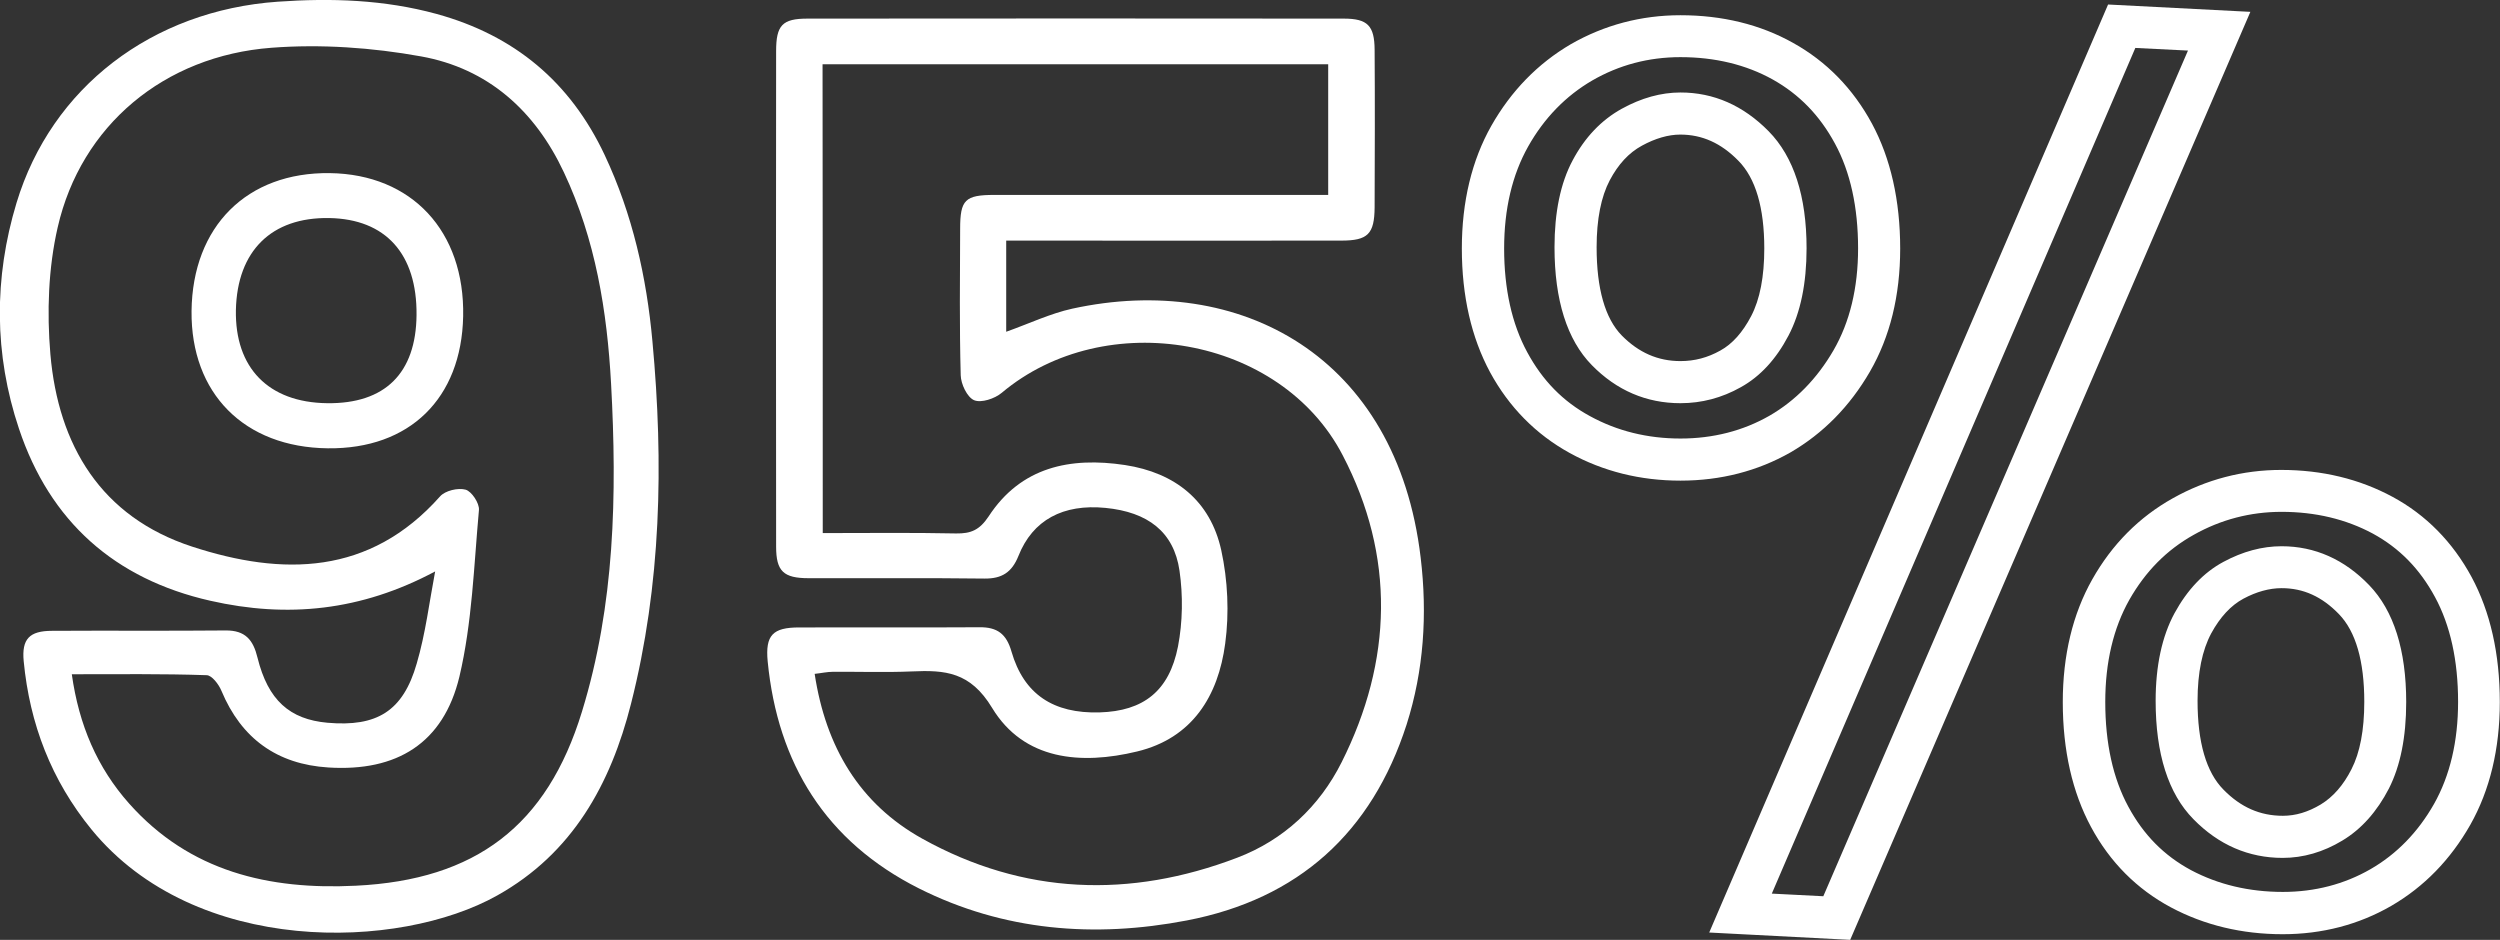
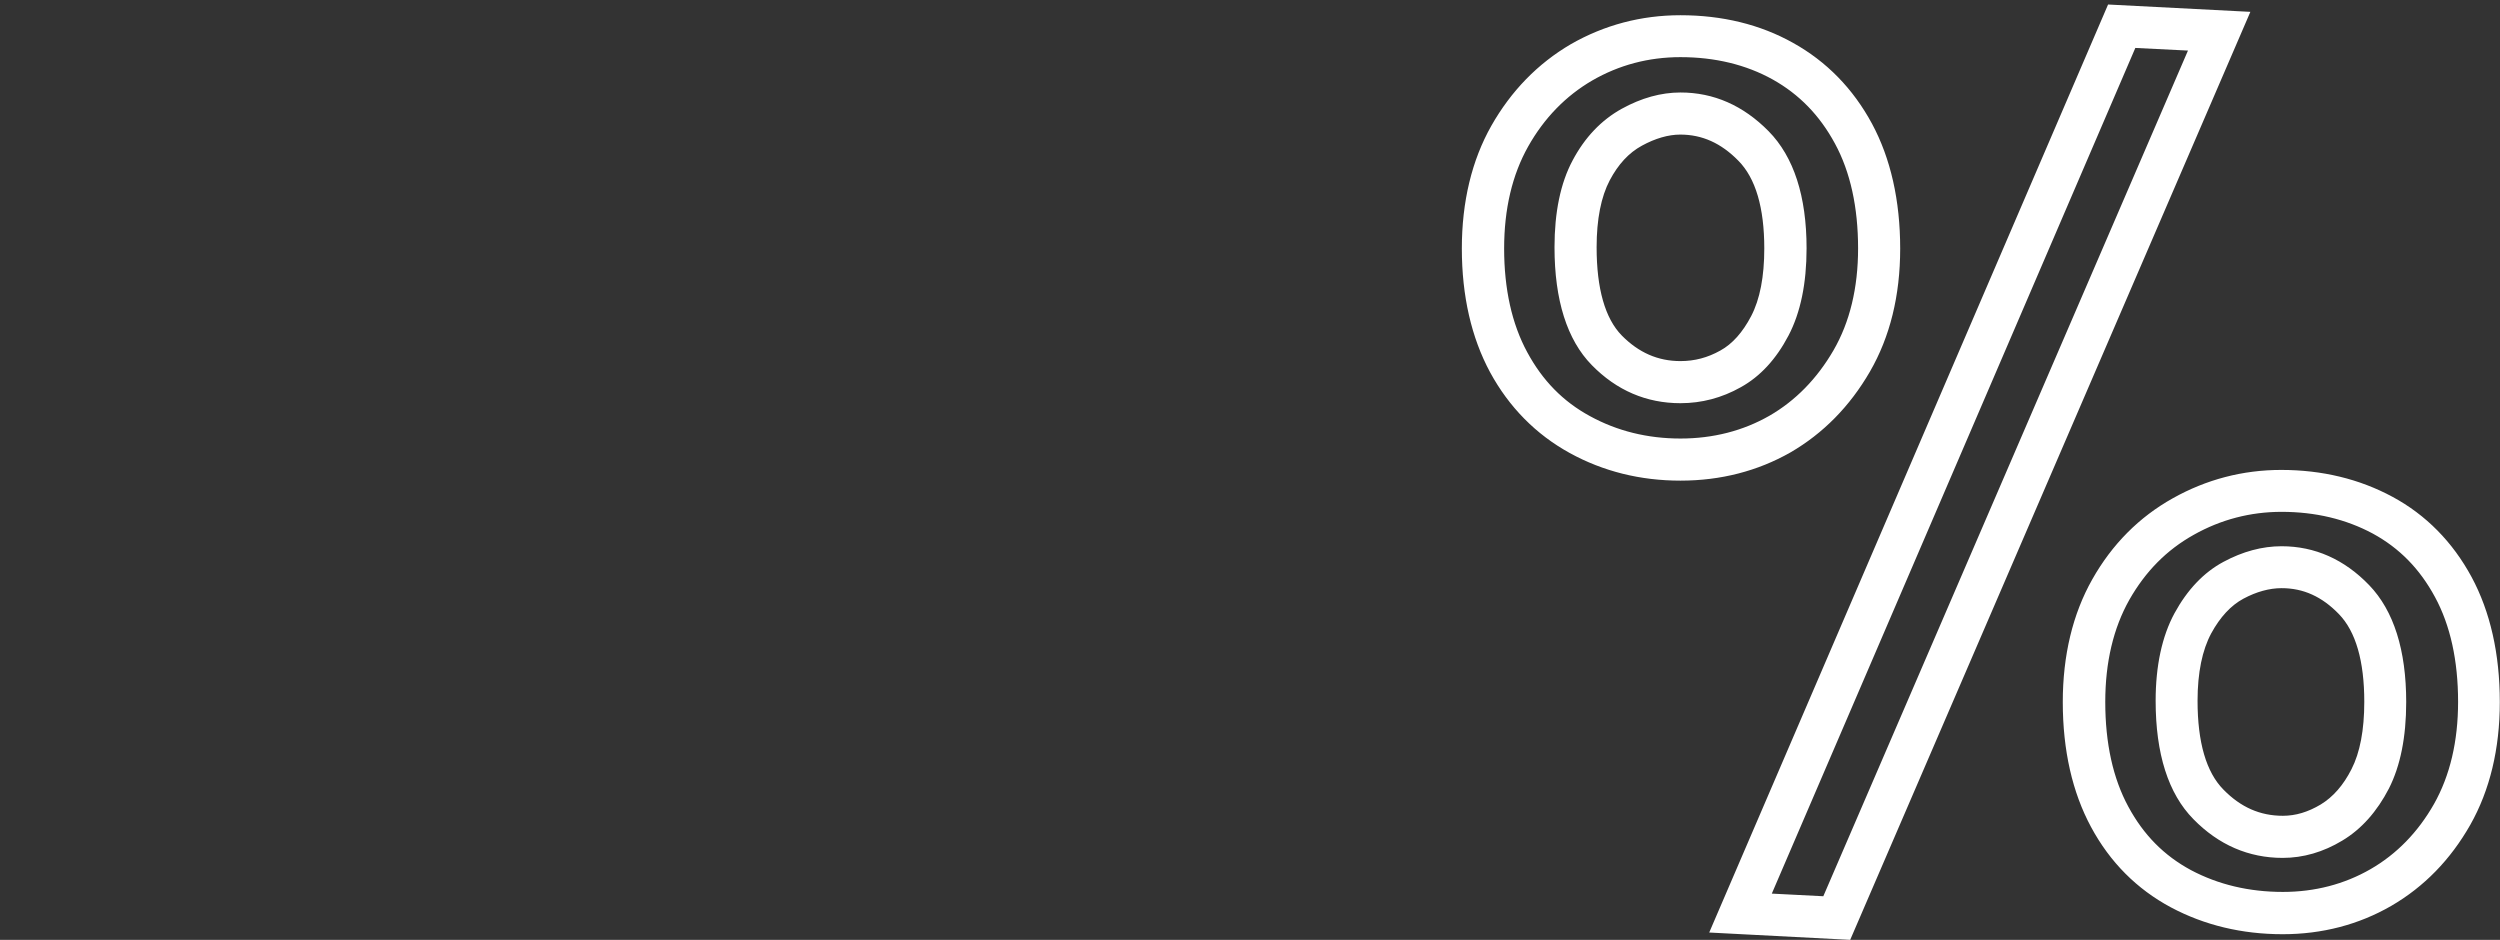
<svg xmlns="http://www.w3.org/2000/svg" version="1.1" id="Calque_1" x="0px" y="0px" viewBox="0 0 1330 500" style="enable-background:new 0 0 1330 500;" xml:space="preserve">
  <rect x="0" y="0" width="1330" height="500" fill="#333333" stroke="none" />
  <style type="text/css">
	.st0{fill:#FFFFFF;}
</style>
  <g>
-     <path class="st0" d="M535.3,128c0,17.1,0,32.6,0,48.5c12.1-4.3,23.4-9.7,35.2-12.3c89.1-19.4,172.6,25.1,185.3,132.5   c3.6,30.1,1.7,59.9-7.5,88.8c-18.5,57.4-57.5,92.8-117,104.2c-49.1,9.4-97.3,5.6-142.5-17.1c-49.4-24.9-75.1-66.3-80.4-120.8   c-1.3-13.9,2.7-18,16.8-18c32-0.1,63.9,0.1,95.9-0.1c9.4-0.1,14.3,3.5,17,12.9c6.6,22.8,22.3,33.1,46.9,32.4   c23.2-0.7,37-11.2,41.7-35.1c2.5-13,2.7-27.1,0.8-40.3c-3-20.7-16.9-31.2-39.4-33.4c-22.5-2.2-38.7,6.4-46.3,25.6   c-3.5,8.7-8.8,12.1-18.1,12c-31.2-0.4-62.3-0.1-93.5-0.2c-13.4,0-17.3-3.7-17.3-16.8c-0.1-87.9-0.1-175.7,0-263.6   c0-13.8,3.3-17.3,16.7-17.3c95.1-0.1,190.2-0.1,285.3,0c12.7,0,16.3,3.8,16.4,16.5c0.2,28,0.1,55.9,0,83.9   c-0.1,14.2-3.6,17.7-17.7,17.7c-54.7,0.1-109.5,0-164.2,0C545.2,128,540.9,128,535.3,128z M437.7,283.6c24.1,0,47.5-0.3,71,0.2   c7.8,0.1,12.4-1.8,17.2-9c17.2-26.4,43.4-31.8,72.6-27.4c26.7,4.1,45.4,19,51.2,45.3c3.5,16,4.3,33.5,2.1,49.7   c-3.7,27.8-17.4,50.3-46.9,57.4c-29.8,7.2-60.2,4.7-77.1-23.2c-11.6-19.2-25-20.2-42.7-19.4c-14,0.6-28,0.1-42,0.2   c-3,0-6,0.7-9.7,1.1c5.9,38.8,23.8,69.1,57.3,87.7c53.8,29.9,110.4,31.9,167.5,10.1c24.7-9.4,43.7-27.2,55.5-50.7   c27.2-54.1,28.6-109.7,0.6-163.4C681.3,178.6,588,162.7,532.9,209c-3.7,3.1-10.9,5.5-14.7,3.9c-3.7-1.6-7-8.6-7.1-13.3   c-0.7-25.9-0.4-51.9-0.3-77.9c0-15.4,2.6-18,18.2-18c54.7,0,109.5,0,164.2,0c4.3,0,8.6,0,13.4,0c0-23.9,0-46.4,0-69.5   c-90,0-179.2,0-269,0C437.7,117.4,437.7,199.9,437.7,283.6z" />
-     <path class="st0" d="M231.5,304c-39.5,21.1-78.7,24.9-119.6,15.6c-50.8-11.5-85.3-42.1-101.8-91.5c-13.3-39.7-13.4-80.2-1.3-120.2   c18.6-61.4,72.1-102.3,139-107c28.4-2,56.6-1.1,84.4,6.5c41.5,11.4,71.2,36.2,89.5,75.1c14.8,31.5,22.3,64.9,25.4,99.2   c6,64.8,4.7,129.3-11.4,192.7c-10.8,42.7-31.1,79.6-71.2,102c-52.2,29.3-160.5,32.5-215.8-35.1c-21.4-26.2-32.9-56.2-36.1-89.6   c-1.1-11.7,3-16.1,15.1-16.1c30.8-0.2,61.5,0.1,92.3-0.2c10.5-0.1,14.7,5,17,14.5c5.6,22.6,17.1,32.8,37.2,34.6   c26.3,2.3,40.2-6.1,47.5-31.5C226.4,337,228.4,320.3,231.5,304z M38.2,358.7c3.8,27,13.5,49.7,30.6,68.9   c32.2,36.1,74.3,45.9,120.5,43.6c63.7-3.1,101.7-31.8,120.3-92.6c17.5-56.9,18.7-115.5,15.5-174.3c-2.1-38.8-8.3-76.9-25.1-112.6   c-15.4-32.9-40.5-55.3-76-61.7c-26-4.7-53.2-6.6-79.5-4.6C87.3,29.7,43.1,66.8,30.7,120.9c-5,21.7-5.8,45.2-3.9,67.5   C31,237,53.8,275,102.2,290.8c48.1,15.7,94.5,15.4,131.9-26.7c2.7-3.1,9.6-4.7,13.6-3.6c3.2,0.9,7.4,7.2,7.1,10.8   c-2.7,29.7-3.6,59.9-10.4,88.7c-8.5,35.4-33.3,50.6-69.7,48.3c-27.3-1.7-46.3-15.4-56.9-40.8c-1.4-3.4-5.1-8.3-7.9-8.3   C86.4,358.4,62.9,358.7,38.2,358.7z" />
-     <path class="st0" d="M174.4,238.5c-44.5-0.5-72.9-29.2-72.5-73c0.5-45.1,29.5-74,73.6-73.4c43.6,0.6,71.8,30.9,70.9,76.2   C245.5,212,217.9,239,174.4,238.5z M174,214.5c30.8,0.4,47.3-15.9,47.6-46.9c0.3-32.5-16.4-51.1-46.5-51.6   c-30.7-0.5-48.9,17.5-49.6,48.9C124.9,195.7,142.8,214.1,174,214.5z" />
    <path class="st0" d="M984.3,500l-75-3.9L1121.5,2.4l75.7,3.9L984.3,500z M942.6,475.4l27.4,1.4l194-449.9l-28-1.4L942.6,475.4z    M1214.4,497c-21.7,0-41.7-4.8-59.5-14.3c-18.1-9.7-32.4-24-42.5-42.8c-9.9-18.4-15-40.7-15-66.4c0-24.9,5.3-46.9,15.7-65.3   c10.5-18.6,24.9-33.1,42.8-43.1c17.8-10,37.2-15.1,57.7-15.1c21.7,0,41.6,4.8,59.2,14.3c17.8,9.6,32,24,42.1,42.7   c9.9,18.4,15,40.8,15,66.5c0,24.9-5.3,46.9-15.7,65.3c-10.5,18.5-24.6,33-42,43.1C1254.9,491.9,1235.4,497,1214.4,497z    M1213.8,272.3c-16.6,0-32.3,4.1-46.7,12.2c-14.5,8.1-25.7,19.5-34.3,34.6c-8.5,15.1-12.8,33.3-12.8,54.3c0,22,4.1,40.7,12.3,55.8   c8.1,15,19,26,33.3,33.7c14.5,7.7,30.9,11.6,48.9,11.6c17,0,32.7-4.1,46.6-12.1c13.9-8,25.3-19.7,33.8-34.7   c8.5-15.1,12.8-33.3,12.8-54.3c0-21.9-4.1-40.7-12.3-55.8c-8.1-15-18.9-26-33-33.7C1248.1,276.2,1231.8,272.3,1213.8,272.3z    M1214.4,456.4c-18.1,0-34.1-6.9-47.5-20.6c-13.4-13.6-20.1-34.8-20.1-63c0-18.6,3.4-34.3,10-46.5c6.8-12.5,15.6-21.8,26.1-27.4   l0,0c10.2-5.5,20.6-8.3,30.9-8.3c17.7,0,33.4,7,46.6,20.7c13.1,13.6,19.7,34.6,19.7,62.2c0,18.6-3.1,34-9.2,46   c-6.3,12.2-14.6,21.6-24.8,27.7C1236,453.3,1225.3,456.4,1214.4,456.4z M1193.5,318.5L1193.5,318.5c-6.7,3.6-12.4,9.8-17.1,18.4   c-4.8,8.9-7.3,21-7.3,35.9c0,22.1,4.6,38,13.8,47.3c9.2,9.4,19.5,13.9,31.6,13.9c6.8,0,13.4-2,20.1-6c6.6-4,12.1-10.3,16.4-18.8   c4.5-8.8,6.8-20.8,6.8-35.8c0-21.7-4.5-37.4-13.5-46.7c-9-9.3-18.9-13.8-30.5-13.8C1207.3,312.9,1200.4,314.8,1193.5,318.5z    M894,255.7c-21.3,0-41.1-4.9-58.9-14.7c-18-9.9-32.3-24.4-42.4-43c-9.9-18.4-15-40.5-15-65.8c0-24.9,5.3-46.9,15.7-65.3   c10.5-18.5,24.7-33.1,42.3-43.4C853.5,13.3,873.1,8.1,894,8.1c22.2,0,42.4,4.9,59.9,14.7l0,0c17.8,9.9,31.9,24.3,42,43   c9.9,18.4,15,40.8,15,66.5c0,24.9-5.4,46.9-16.1,65.4c-10.7,18.5-24.9,32.9-42.3,43C935.1,250.6,915.4,255.7,894,255.7z M894,30.4   c-17,0-32.7,4.2-46.9,12.4c-14.1,8.2-25.6,20-34.1,35.1c-8.5,15.1-12.8,33.3-12.8,54.3c0,21.5,4.1,40.1,12.3,55.2   c8.1,15,19,26.2,33.4,34c14.4,7.9,30.6,11.9,48.1,11.9c17.4,0,33.3-4.1,47.3-12.1c13.9-8,25.4-19.8,34.1-34.8   c8.7-15,13.1-33.3,13.1-54.2c0-21.9-4.1-40.7-12.3-55.8c-8.1-15-19-26.2-33.1-34.1l0,0C928.9,34.4,912.4,30.4,894,30.4z M894,214.5   c-18.1,0-34-6.8-47.2-20.3c-13.1-13.4-19.8-34.5-19.8-62.7c0-18.6,3.2-34.1,9.6-46.1c6.5-12.3,15.3-21.5,26.1-27.5l0,0   c10.5-5.8,21-8.7,31.3-8.7c17.7,0,33.4,6.9,46.9,20.6c13.4,13.6,20.2,34.6,20.2,62.3c0,18.6-3.2,34.2-9.6,46.4   c-6.6,12.6-15.1,21.8-25.4,27.5C916,211.7,905.2,214.5,894,214.5z M873.5,77.5c-7,3.8-12.6,9.9-17.1,18.4c-4.6,8.7-7,20.7-7,35.6   c0,22.1,4.5,37.9,13.4,47c9,9.1,19.2,13.6,31.2,13.6c7.5,0,14.4-1.8,21.2-5.6c6.4-3.5,11.9-9.7,16.4-18.3c4.7-9,7-21.1,7-36   c0-21.7-4.6-37.4-13.8-46.7c-9.2-9.4-19.3-13.9-30.9-13.9C887.6,71.6,880.6,73.6,873.5,77.5L873.5,77.5z" />
  </g>
</svg>